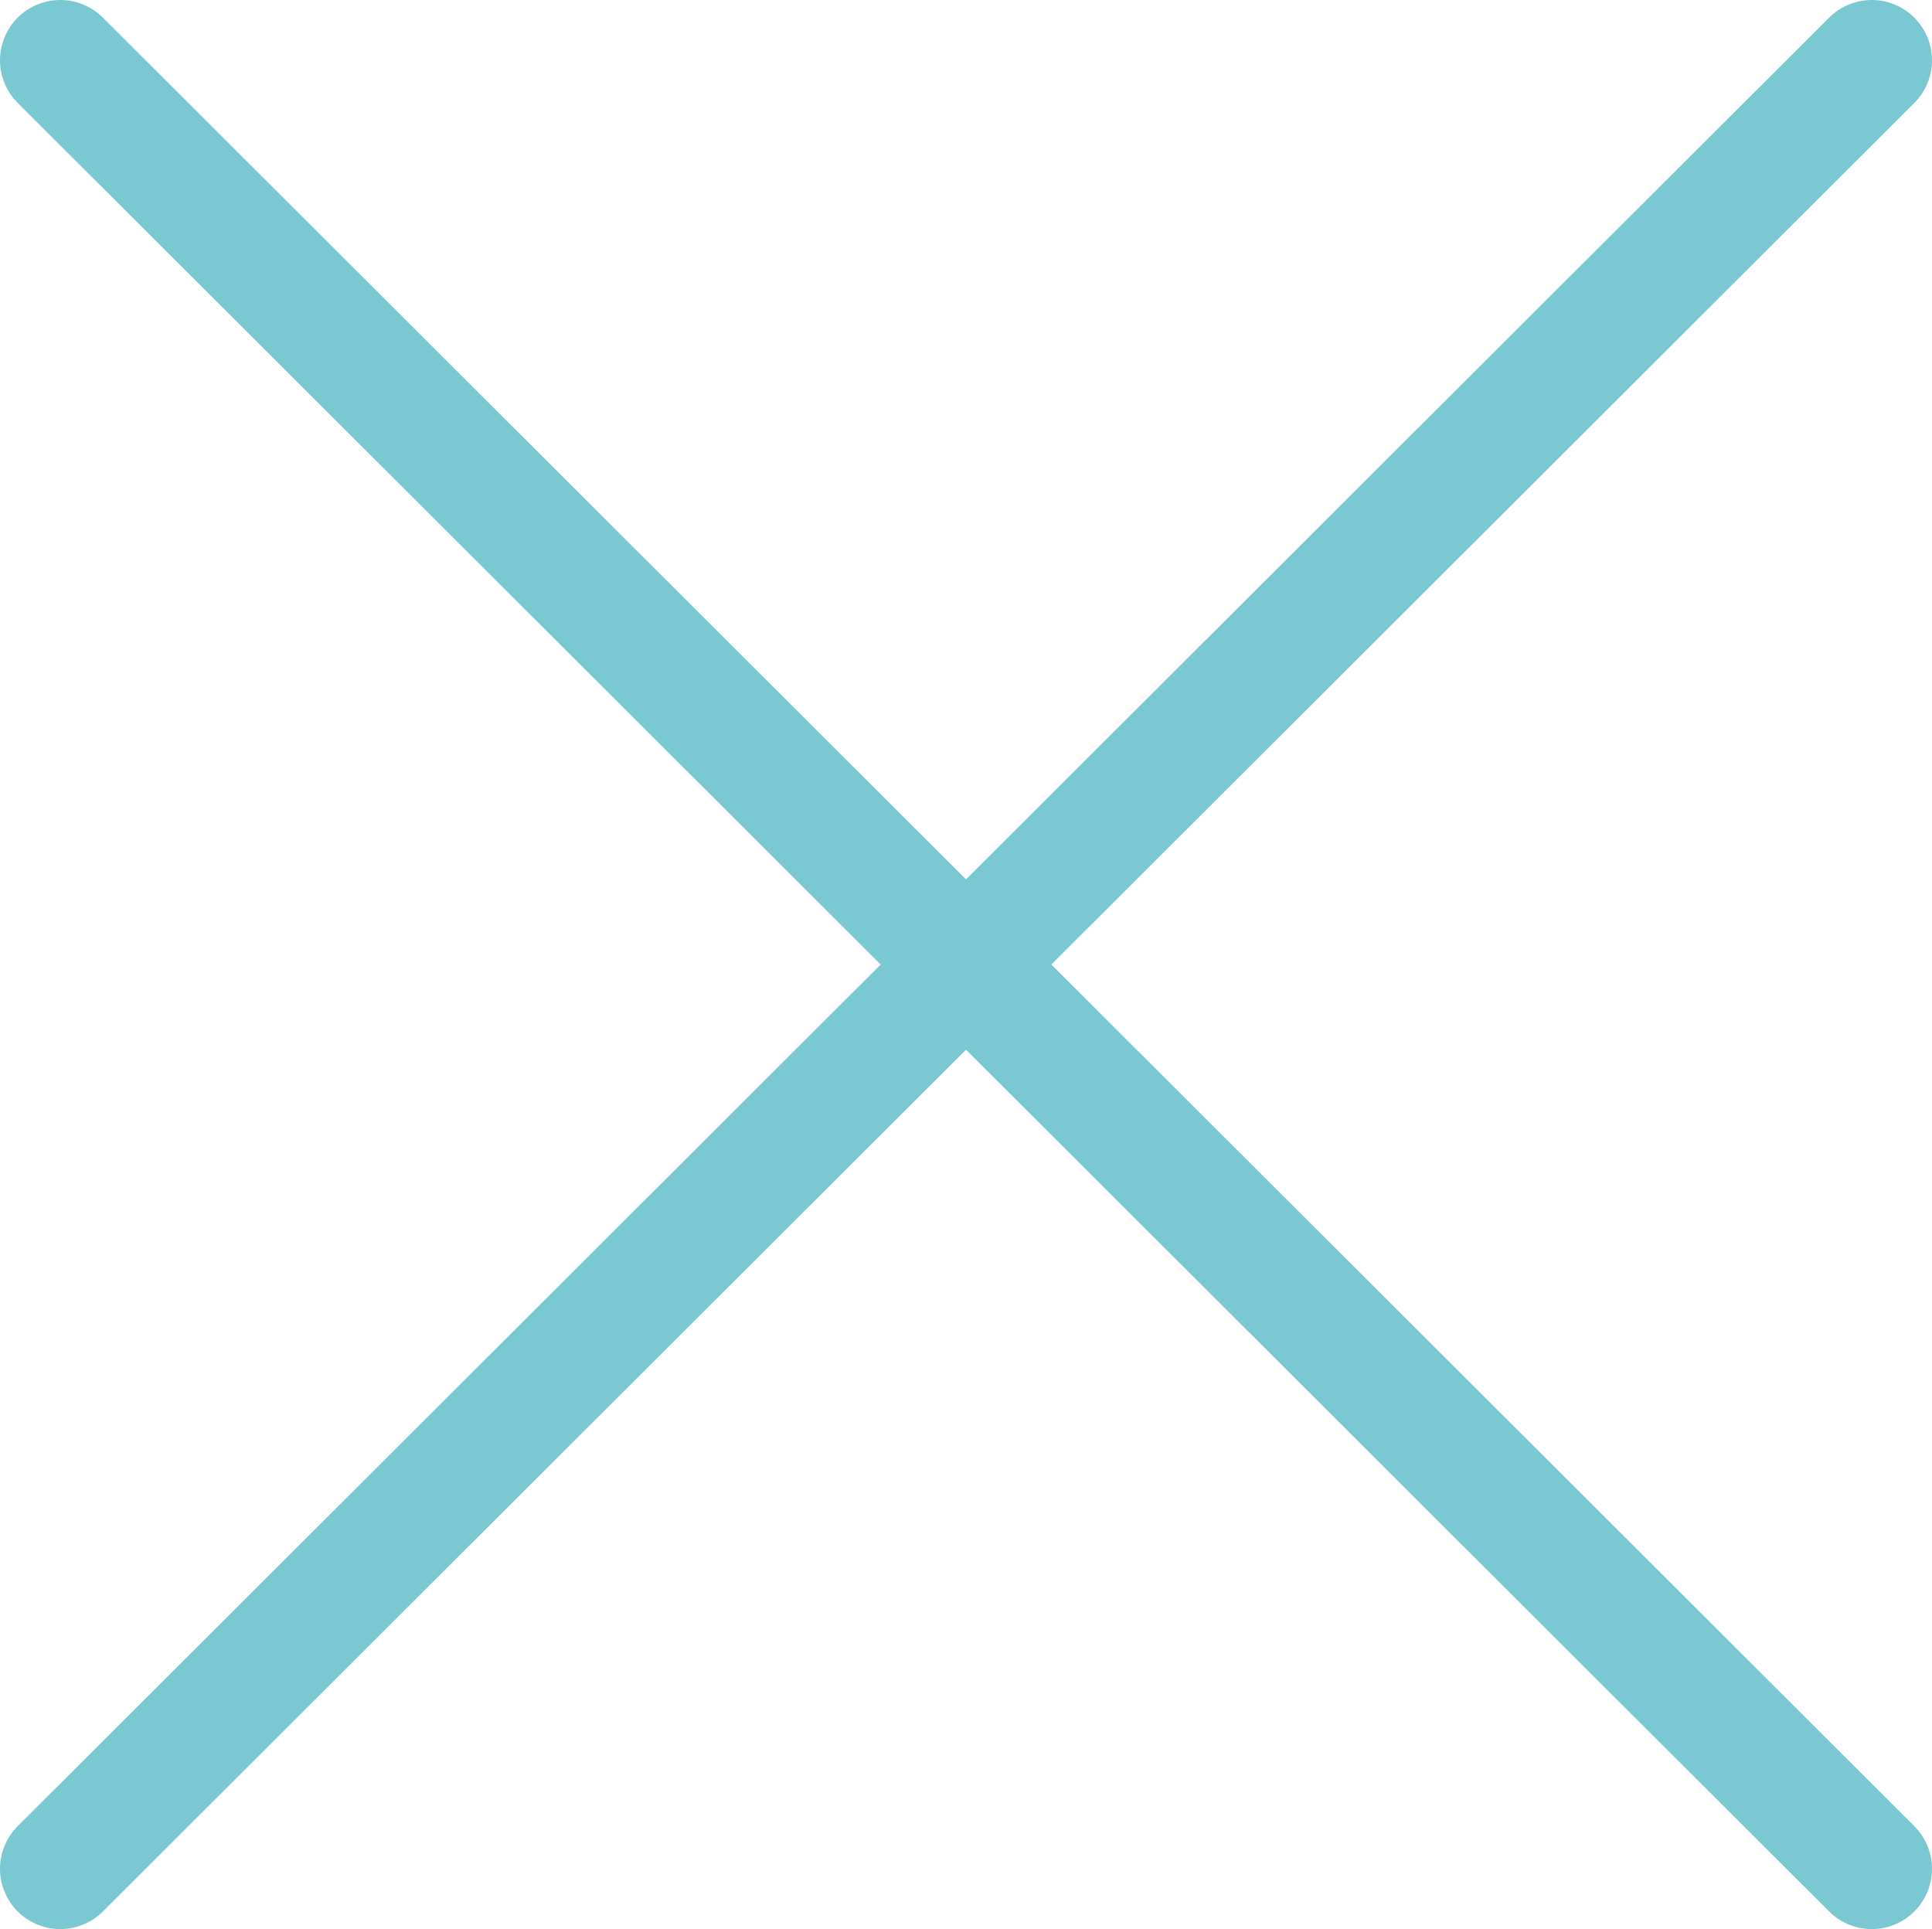
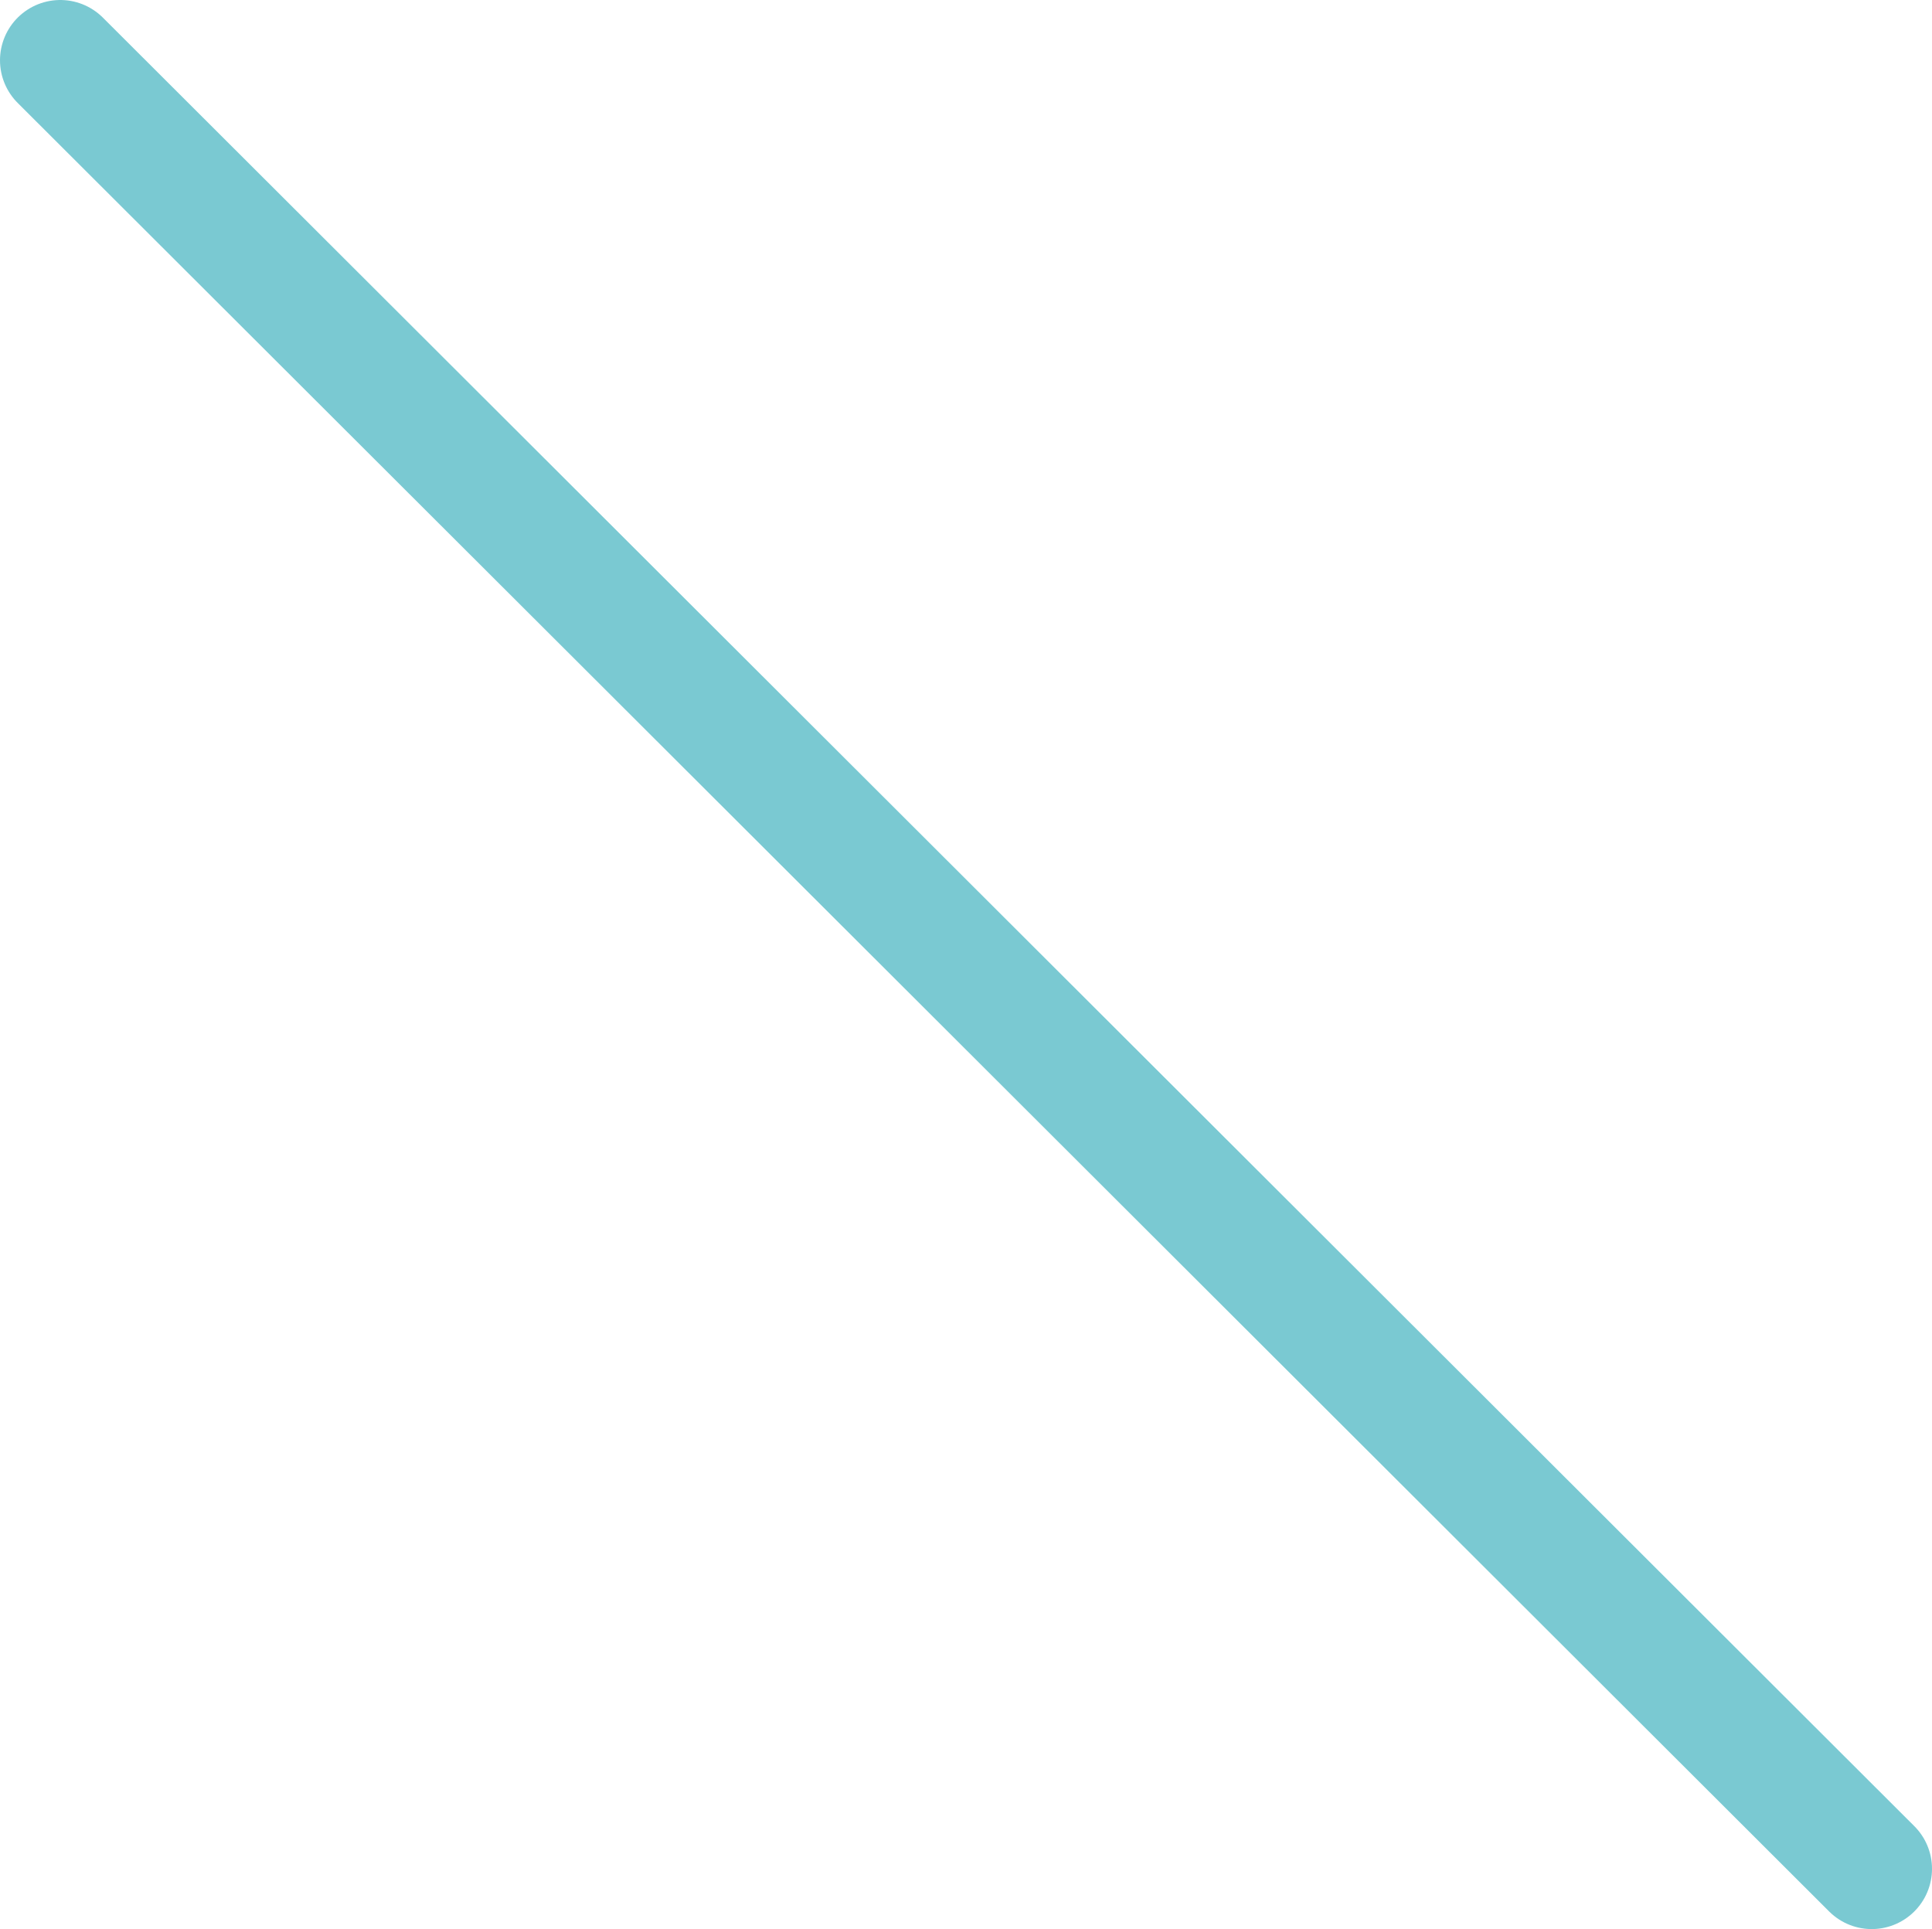
<svg xmlns="http://www.w3.org/2000/svg" viewBox="0 0 32.05 32">
  <defs>
    <style>.cls-1{fill:none;stroke:#7ac9d2;stroke-linecap:round;stroke-linejoin:round;stroke-width:2px;}</style>
  </defs>
  <g id="レイヤー_2" data-name="レイヤー 2">
    <g id="menu">
      <line class="cls-1" x1="1" y1="1" x2="31.05" y2="31" />
-       <line class="cls-1" x1="1" y1="31" x2="31.05" y2="1" />
    </g>
  </g>
</svg>